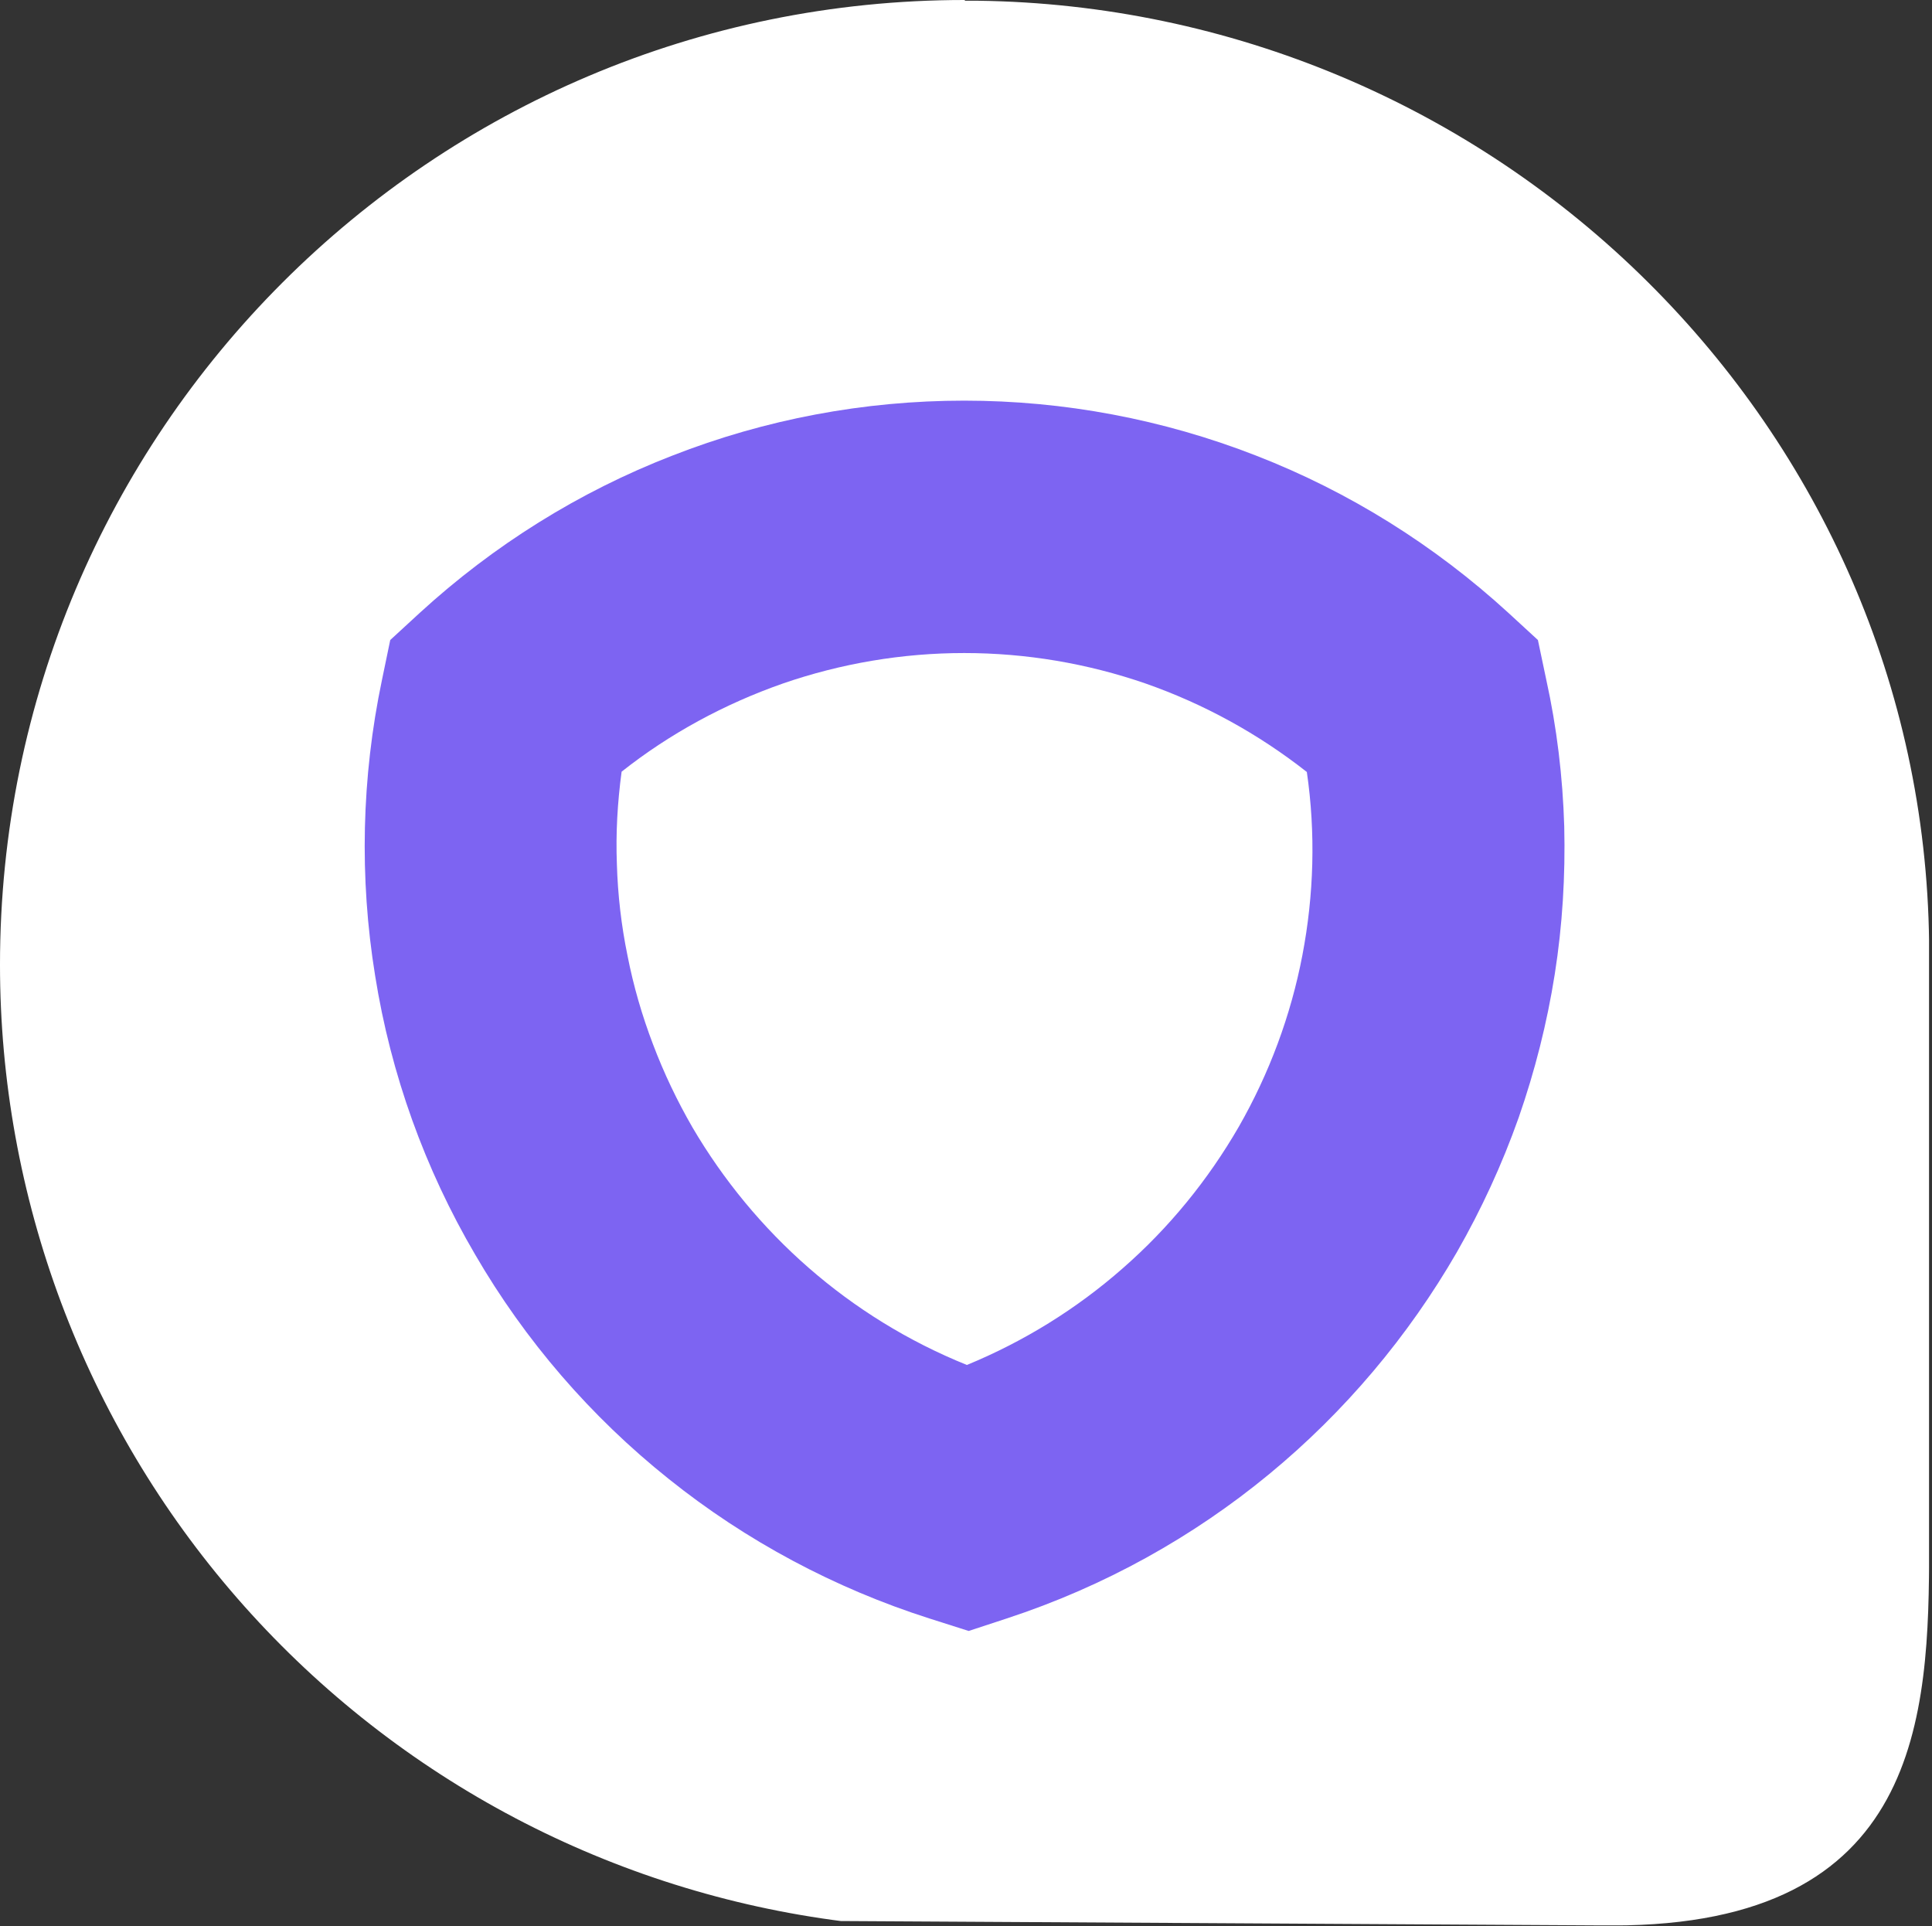
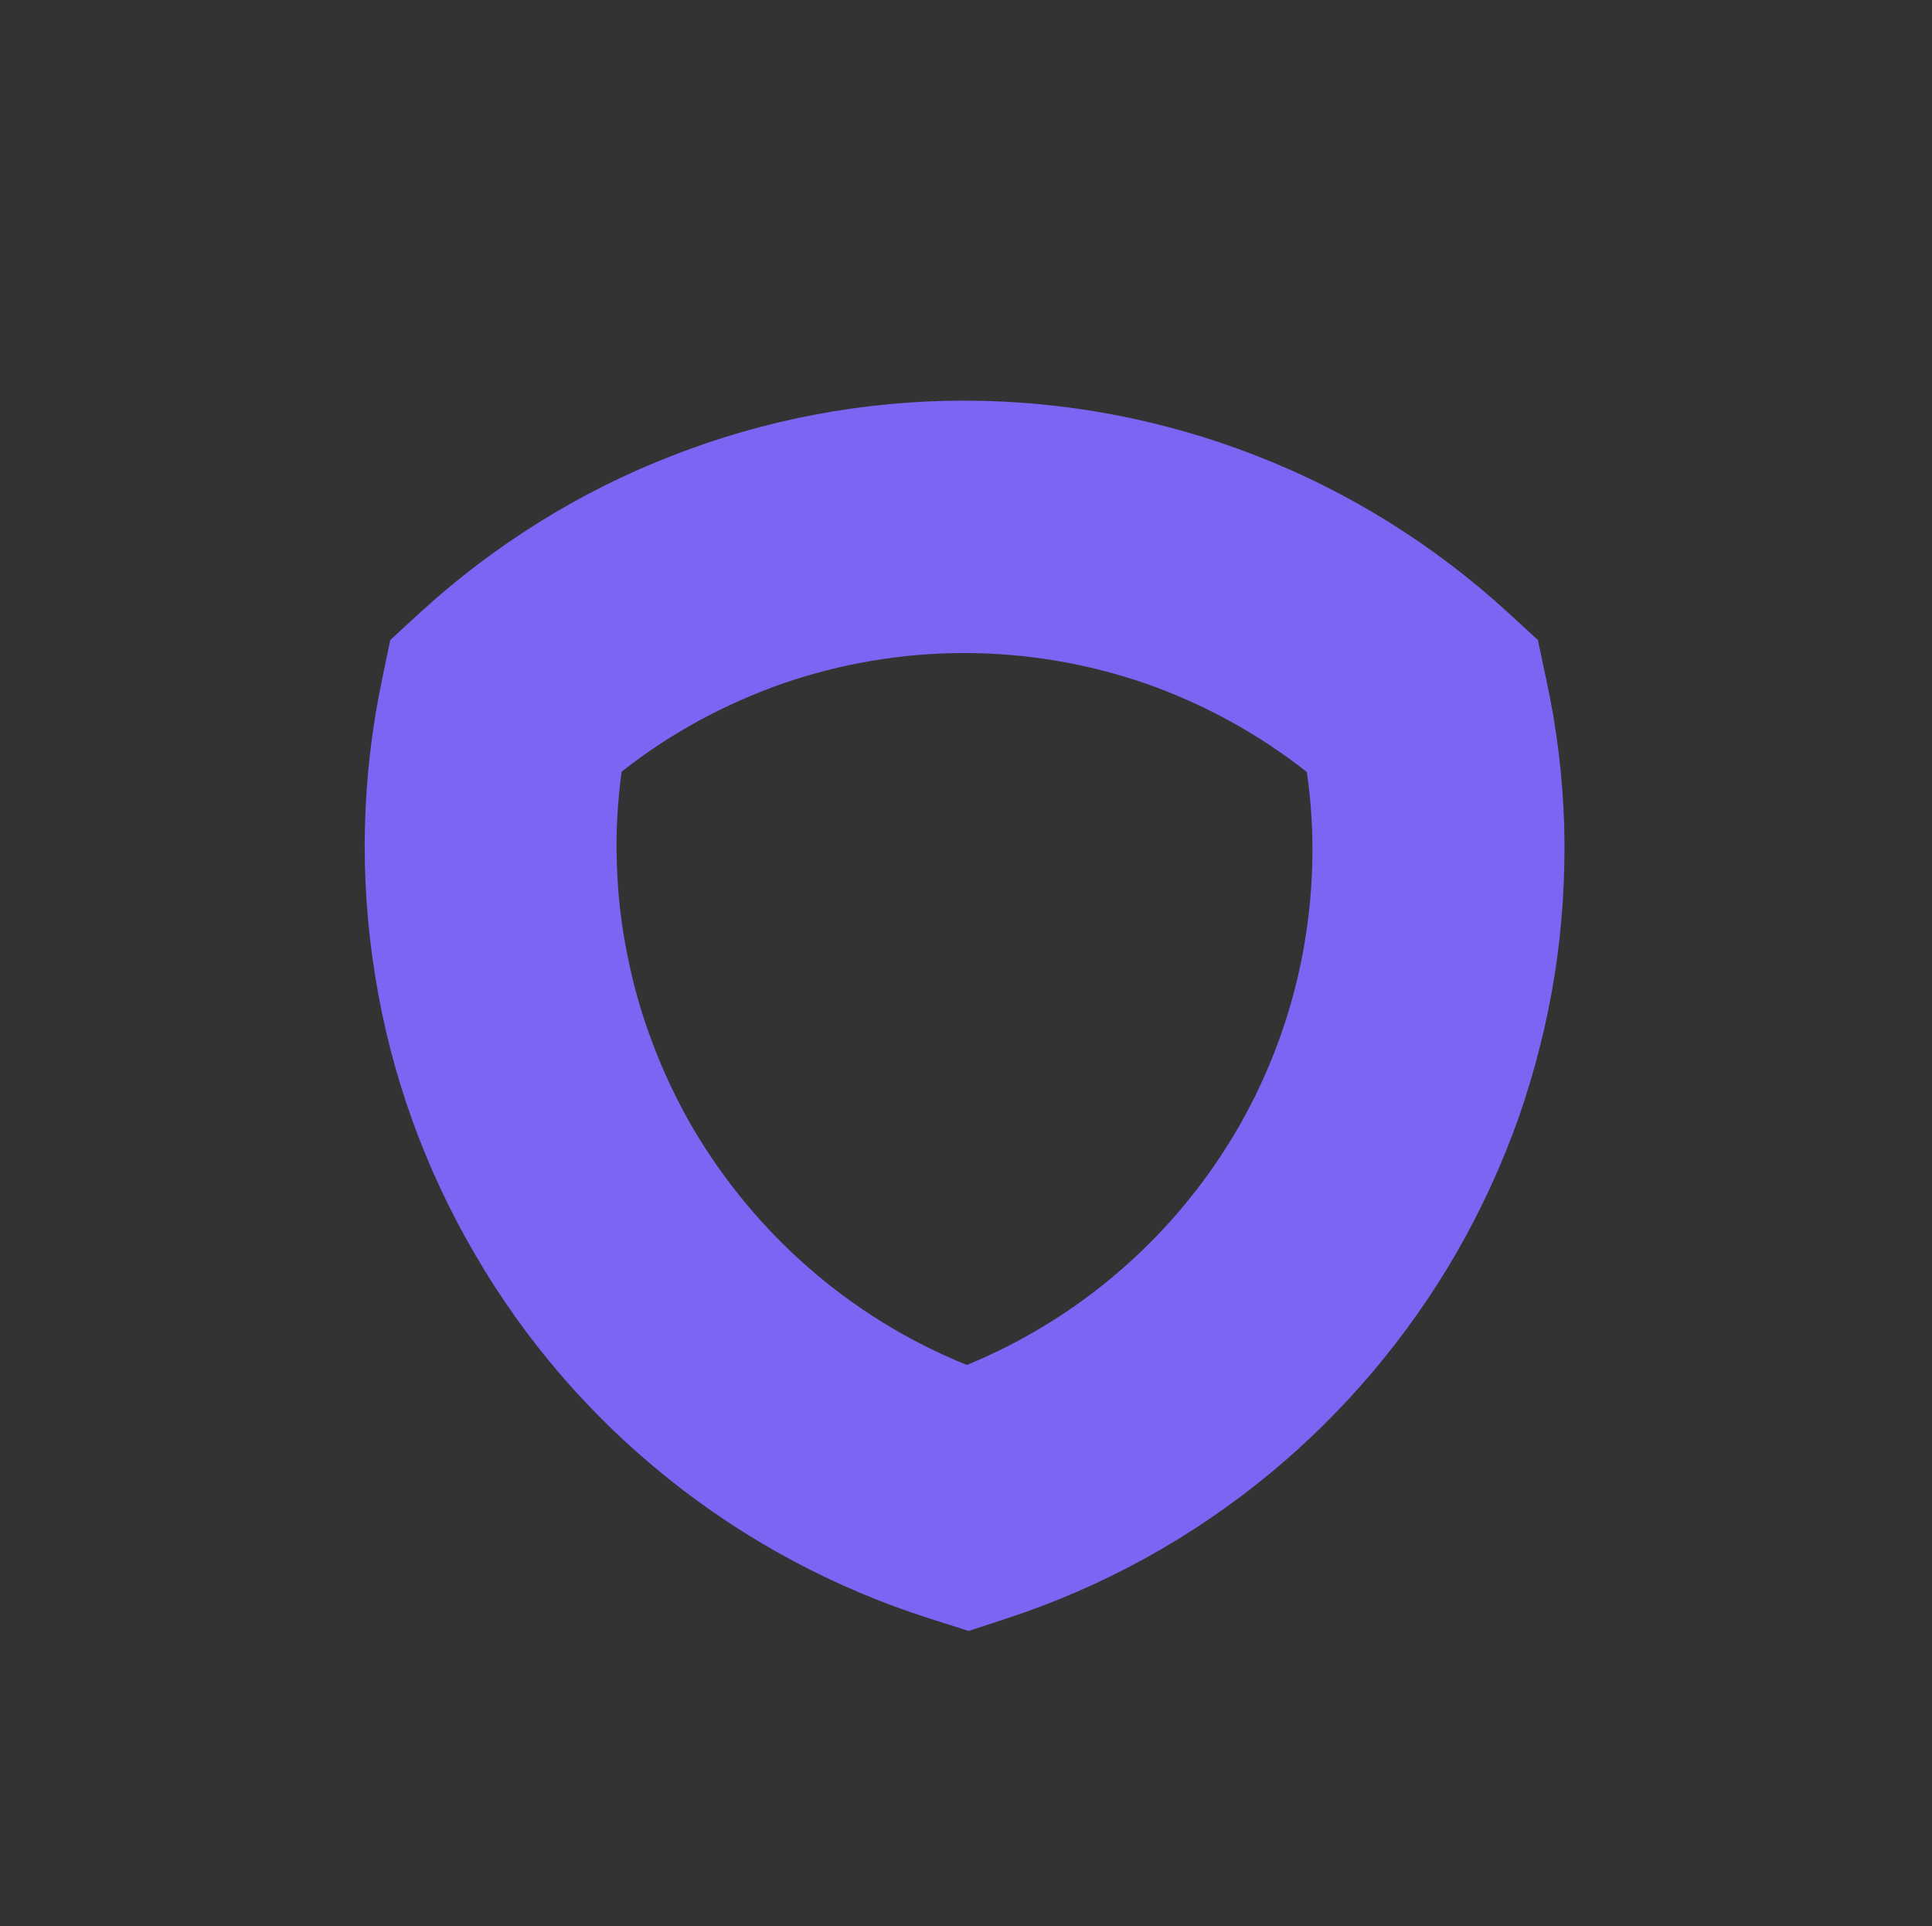
<svg xmlns="http://www.w3.org/2000/svg" viewBox="0 0 653 651" width="653" height="651">
  <rect x="0" y="0" width="653" height="651" fill="#333333" stroke="none" />
  <title>logo-iconka-svg</title>
  <defs>
    <clipPath clipPathUnits="userSpaceOnUse" id="cp1">
-       <path d="m652.02 318.5c-1-86.97-37.15-165.56-94.86-222.97-14.89-14.82-31.18-28.17-48.63-39.87-17.46-11.7-35.99-21.69-55.36-29.84-19.37-8.14-39.47-14.41-60.04-18.7-20.57-4.29-41.5-6.59-62.51-6.87l-4.41-0.01-0.21-0.24c-90 0-171.53 36.5-230.53 95.5-59.01 59-95.47 140.5-95.47 230.5-0.01 39.04 7 77.76 20.69 114.32 13.7 36.56 33.84 70.37 59.49 99.8 25.65 29.43 56.38 54.02 90.72 72.59 34.34 18.56 71.74 30.8 110.42 36.14l2.86 0.38 260.9 1.5c104.42 0 106.95-70.77 106.95-128.47z" />
-     </clipPath>
+       </clipPath>
  </defs>
  <style> .s0 { fill: #ffffff } .s1 { fill: #7d64f2 } </style>
  <g id="Clip-Path" clip-path="url(#cp1)">
    <g id="Layer">
      <path id="Layer" class="s0" d="m0 0h652v650.7h-652z" />
    </g>
  </g>
-   <path id="Layer" fill-rule="evenodd" class="s1" d="m492.4 423.2c-32.8 56.8-85.7 102-152.2 123.8l-12.8 4.2-13.2-4.2c-32-10.2-62-26.2-88.2-47.2-26.3-21-48.5-46.7-65.4-75.8-17-29-28.5-60.9-33.8-94.2-5.4-33.2-4.6-67.1 2.3-100l2.8-13.5 10-9.2c24.9-22.8 53.8-40.9 85.3-53.1 31.4-12.3 64.9-18.6 98.7-18.6 33.7 0 67.2 6.3 98.7 18.6 31.4 12.2 60.3 30.3 85.2 53.1l10 9.2 2.8 13.3c3.6 16.3 5.6 33 6.1 49.7 0.4 16.7-0.6 33.4-3.2 49.9-2.6 16.5-6.7 32.7-12.2 48.5-5.6 15.8-12.6 31-20.9 45.5zm-165.6 38.1c19.2-7.9 37-18.9 52.6-32.6 15.7-13.7 28.9-29.9 39.3-47.9 10.3-18 17.6-37.6 21.5-58 3.9-20.4 4.5-41.3 1.5-61.9-16.4-12.9-34.8-23-54.5-29.9-19.7-6.8-40.4-10.3-61.3-10.3-20.9 0-41.6 3.5-61.3 10.3-19.7 6.9-38.2 16.9-54.5 29.8-1.4 10.4-2 20.8-1.6 31.2 0.3 10.4 1.5 20.8 3.6 31 2 10.2 4.9 20.2 8.6 29.9 3.7 9.8 8.2 19.2 13.4 28.2 20.8 35.4 52.8 64.1 92.7 80.2z" />
+   <path id="Layer" fill-rule="evenodd" class="s1" d="m492.4 423.2c-32.8 56.8-85.7 102-152.2 123.8l-12.8 4.2-13.2-4.2c-32-10.2-62-26.2-88.2-47.2-26.3-21-48.5-46.7-65.4-75.8-17-29-28.5-60.9-33.8-94.2-5.4-33.2-4.6-67.1 2.3-100l2.8-13.5 10-9.2c24.9-22.8 53.8-40.9 85.3-53.1 31.4-12.3 64.9-18.6 98.7-18.6 33.7 0 67.2 6.3 98.7 18.6 31.4 12.2 60.3 30.3 85.2 53.1l10 9.2 2.8 13.3c3.6 16.3 5.6 33 6.1 49.7 0.4 16.7-0.6 33.4-3.2 49.9-2.6 16.5-6.7 32.7-12.2 48.5-5.6 15.8-12.6 31-20.9 45.5zm-165.6 38.1c19.2-7.9 37-18.9 52.6-32.6 15.7-13.7 28.9-29.9 39.3-47.9 10.3-18 17.6-37.6 21.5-58 3.9-20.4 4.5-41.3 1.5-61.9-16.4-12.9-34.8-23-54.5-29.9-19.7-6.8-40.4-10.3-61.3-10.3-20.9 0-41.6 3.5-61.3 10.3-19.7 6.9-38.2 16.9-54.5 29.8-1.4 10.4-2 20.8-1.6 31.2 0.3 10.4 1.5 20.8 3.6 31 2 10.2 4.9 20.2 8.6 29.9 3.7 9.8 8.2 19.2 13.4 28.2 20.8 35.4 52.8 64.1 92.7 80.2" />
</svg>